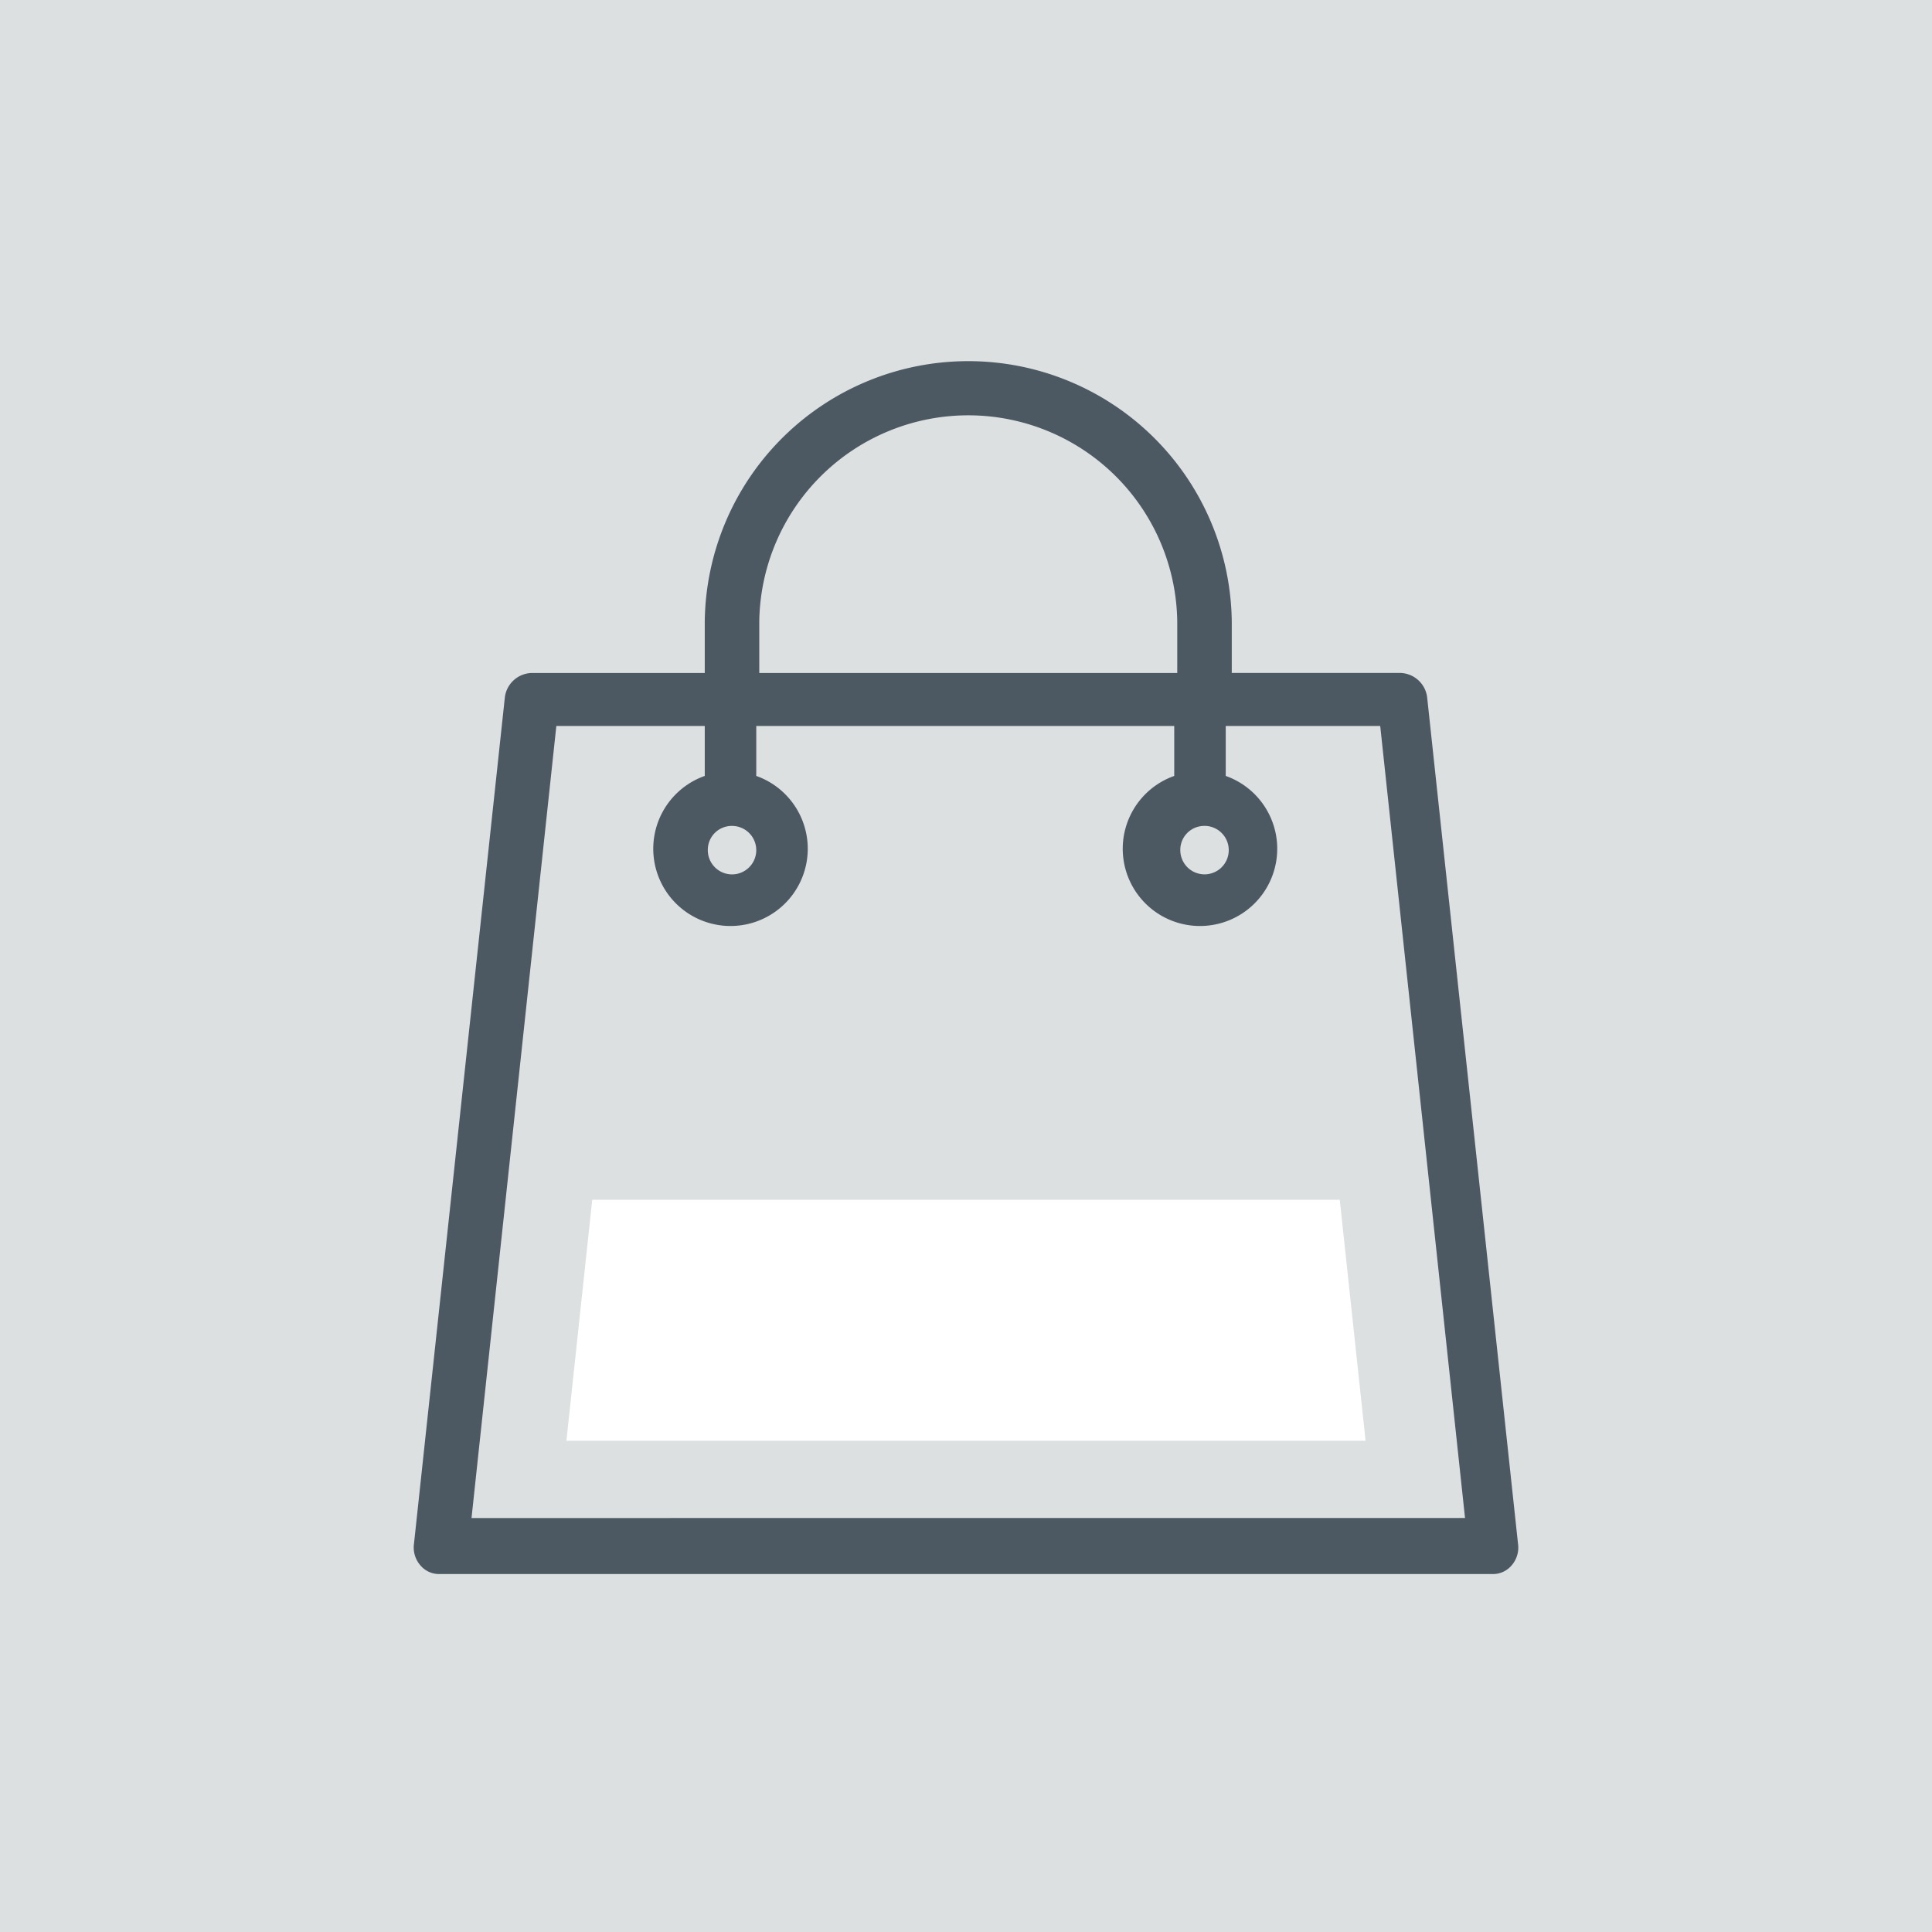
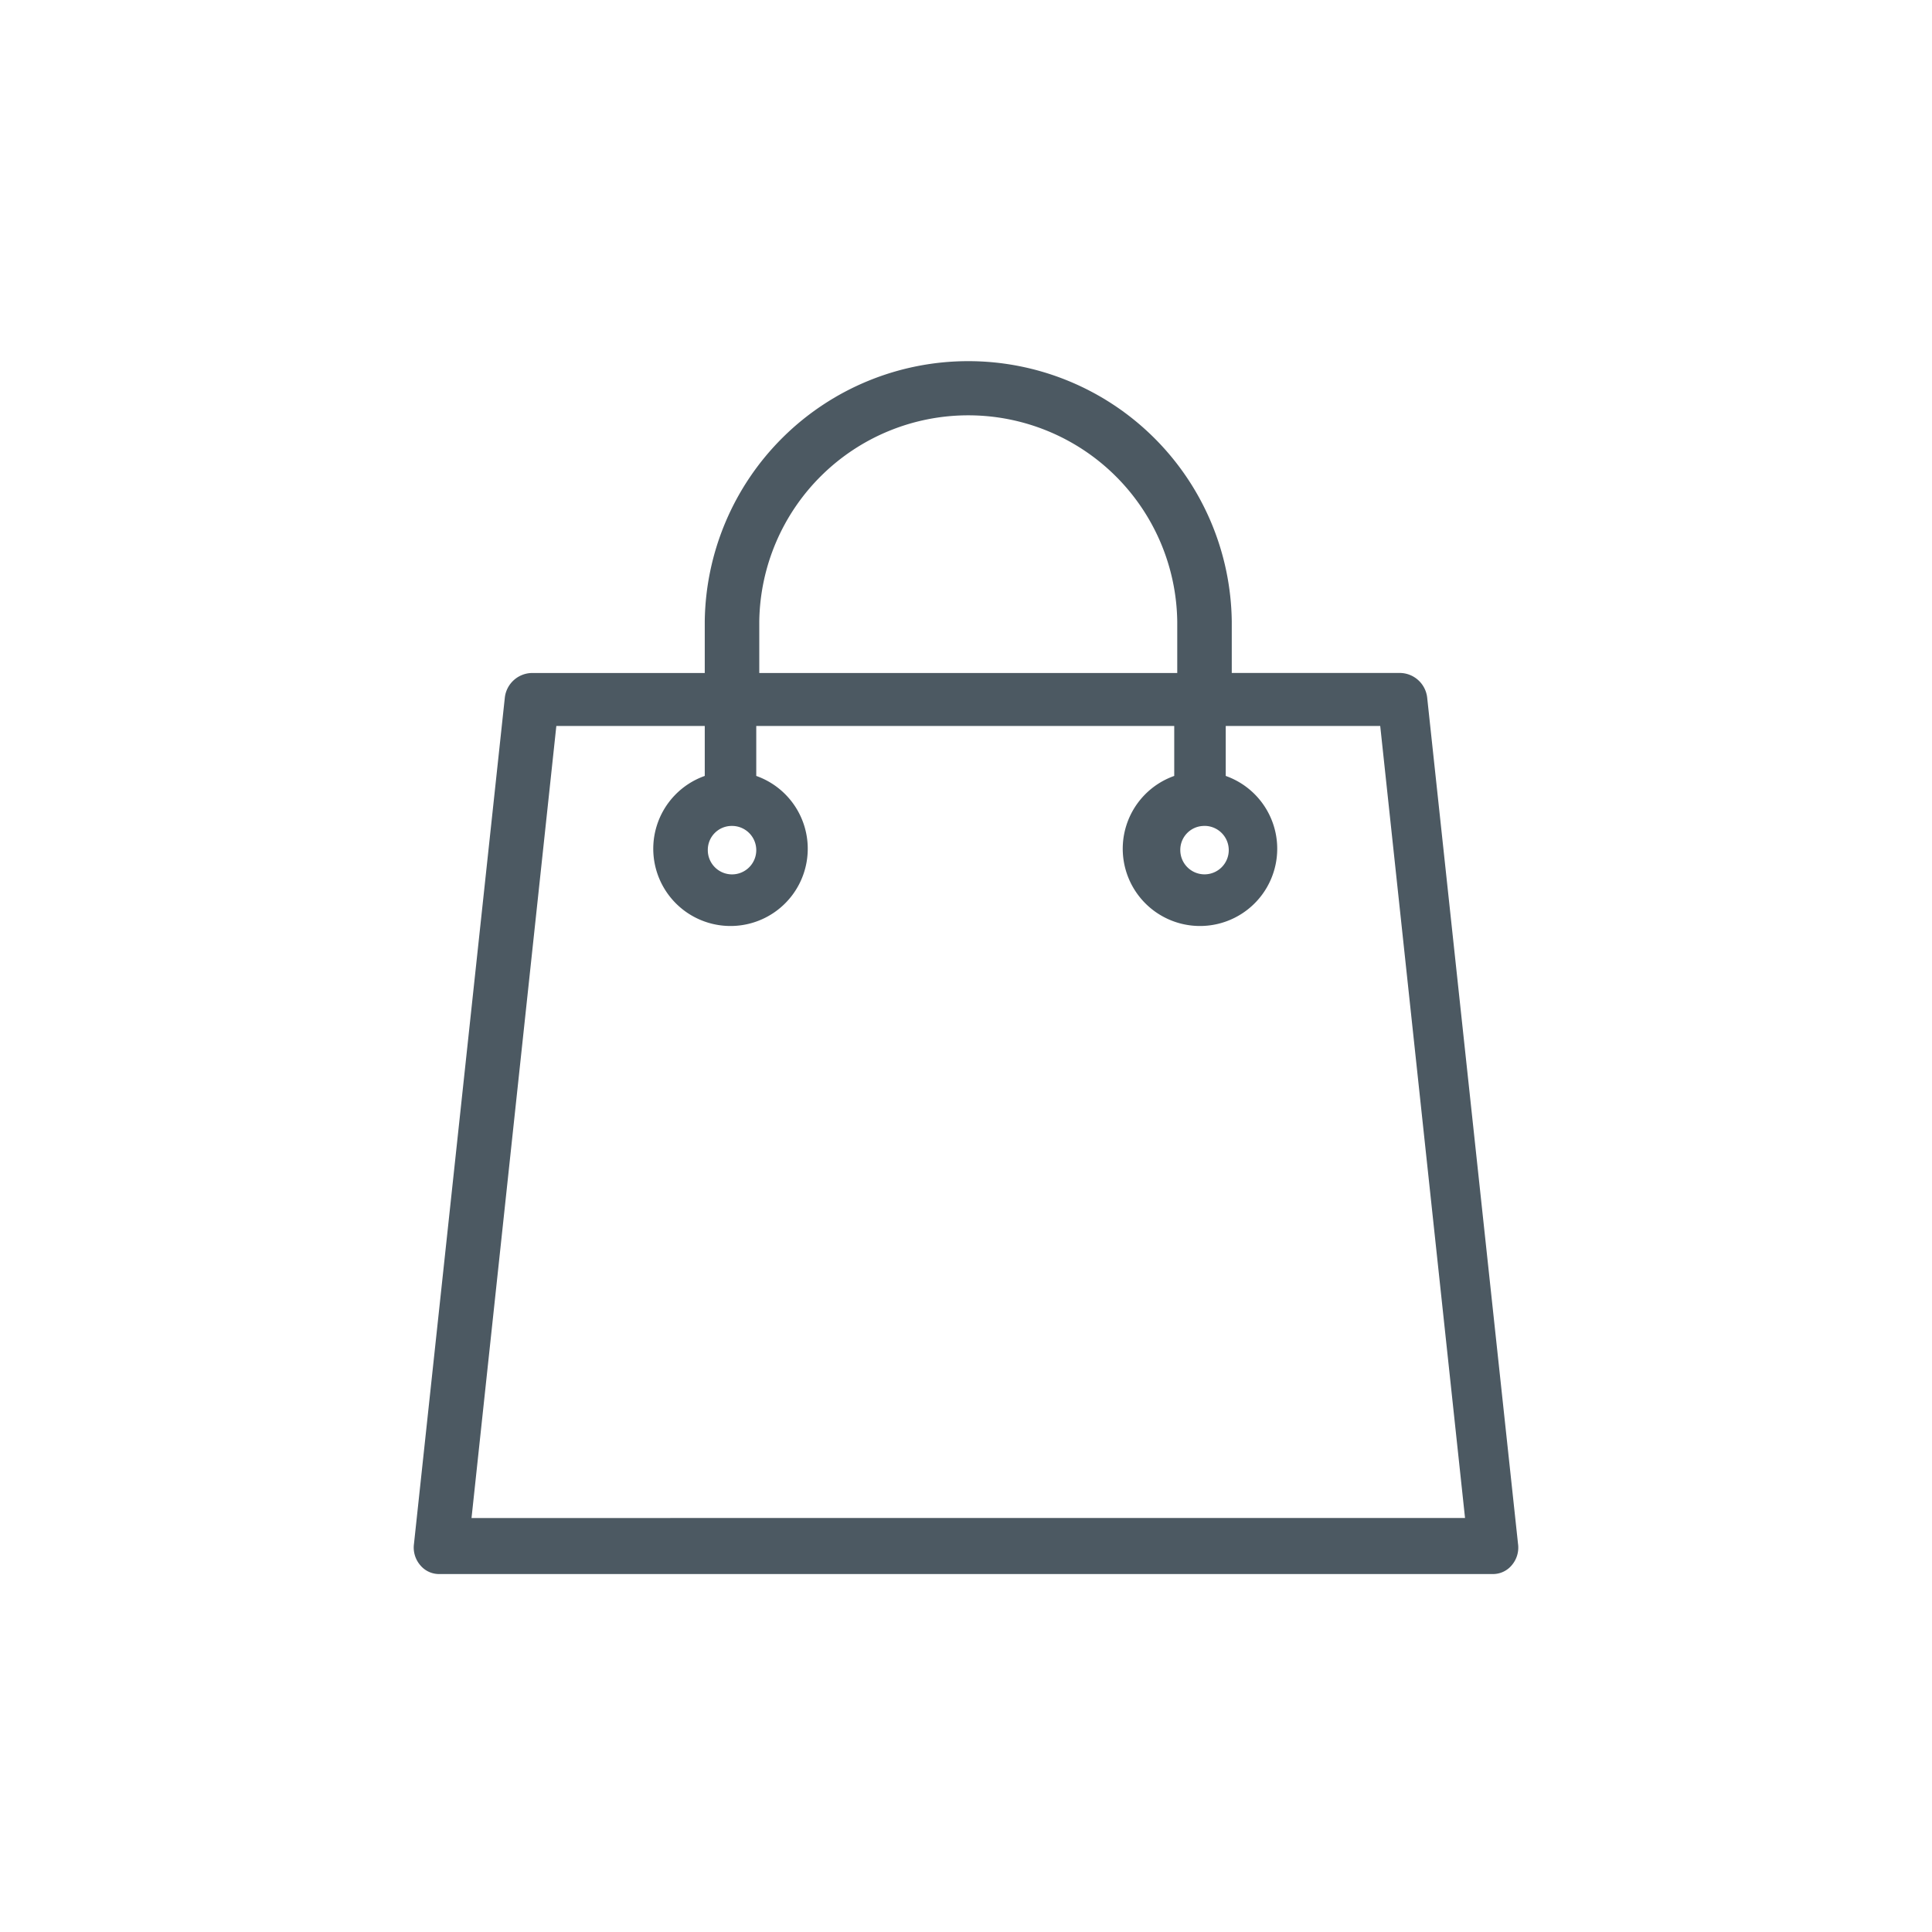
<svg xmlns="http://www.w3.org/2000/svg" width="50" height="50" viewBox="0 0 50 50">
  <defs>
    <style> .cls-1 { fill: #dce0e1; } .cls-2 { fill: #4c5962; } </style>
  </defs>
  <g id="Calque_1" data-name="Calque 1">
-     <path class="cls-1" d="M0,0V50H50V0ZM14.659,37.286,15.327,31.051H34.673l.668,6.235Z" />
    <path class="cls-2" d="M39.286,39.952,36.934,18.043a.718.718,0,0,0-.705-.627H31.878V16.084a6.82,6.82,0,0,0-13.639,0v1.333h-4.468a.718.718,0,0,0-.705.627L10.714,39.952a.702.702,0,0,0,.157.549.632.632,0,0,0,.51.235H38.62a.632.632,0,0,0,.51-.235A.702.702,0,0,0,39.286,39.952Zm-8.113-18.578a.627.627,0,1,1-.627.627A.619.619,0,0,1,31.173,21.375ZM19.65,16.084a5.409,5.409,0,0,1,10.817,0v1.333H19.65Zm-.705,5.291a.627.627,0,1,1-.627.627A.619.619,0,0,1,18.945,21.375ZM12.203,39.286l2.195-20.498h3.841v1.293a1.999,1.999,0,1,0,1.333,0V18.788H30.389v1.293a1.999,1.999,0,1,0,1.333,0V18.788h3.998l2.195,20.498Z" />
  </g>
</svg>